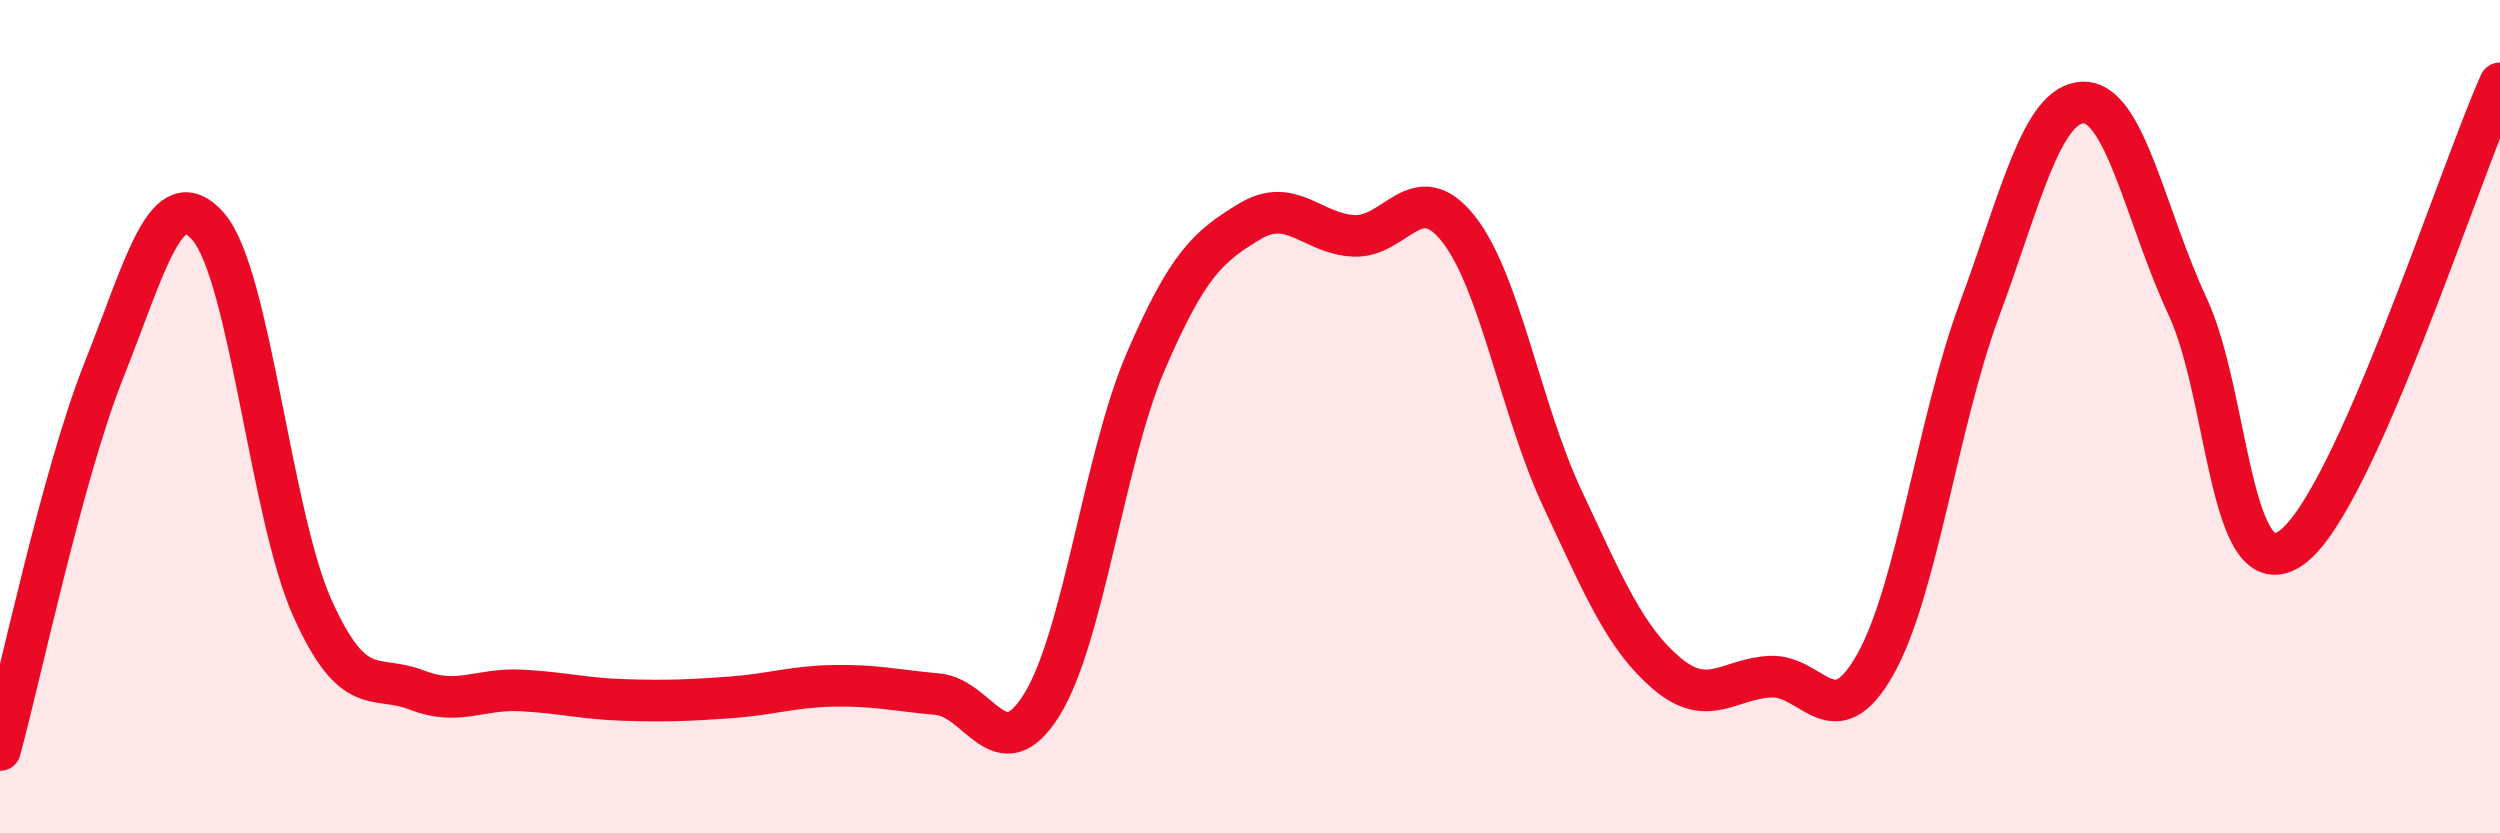
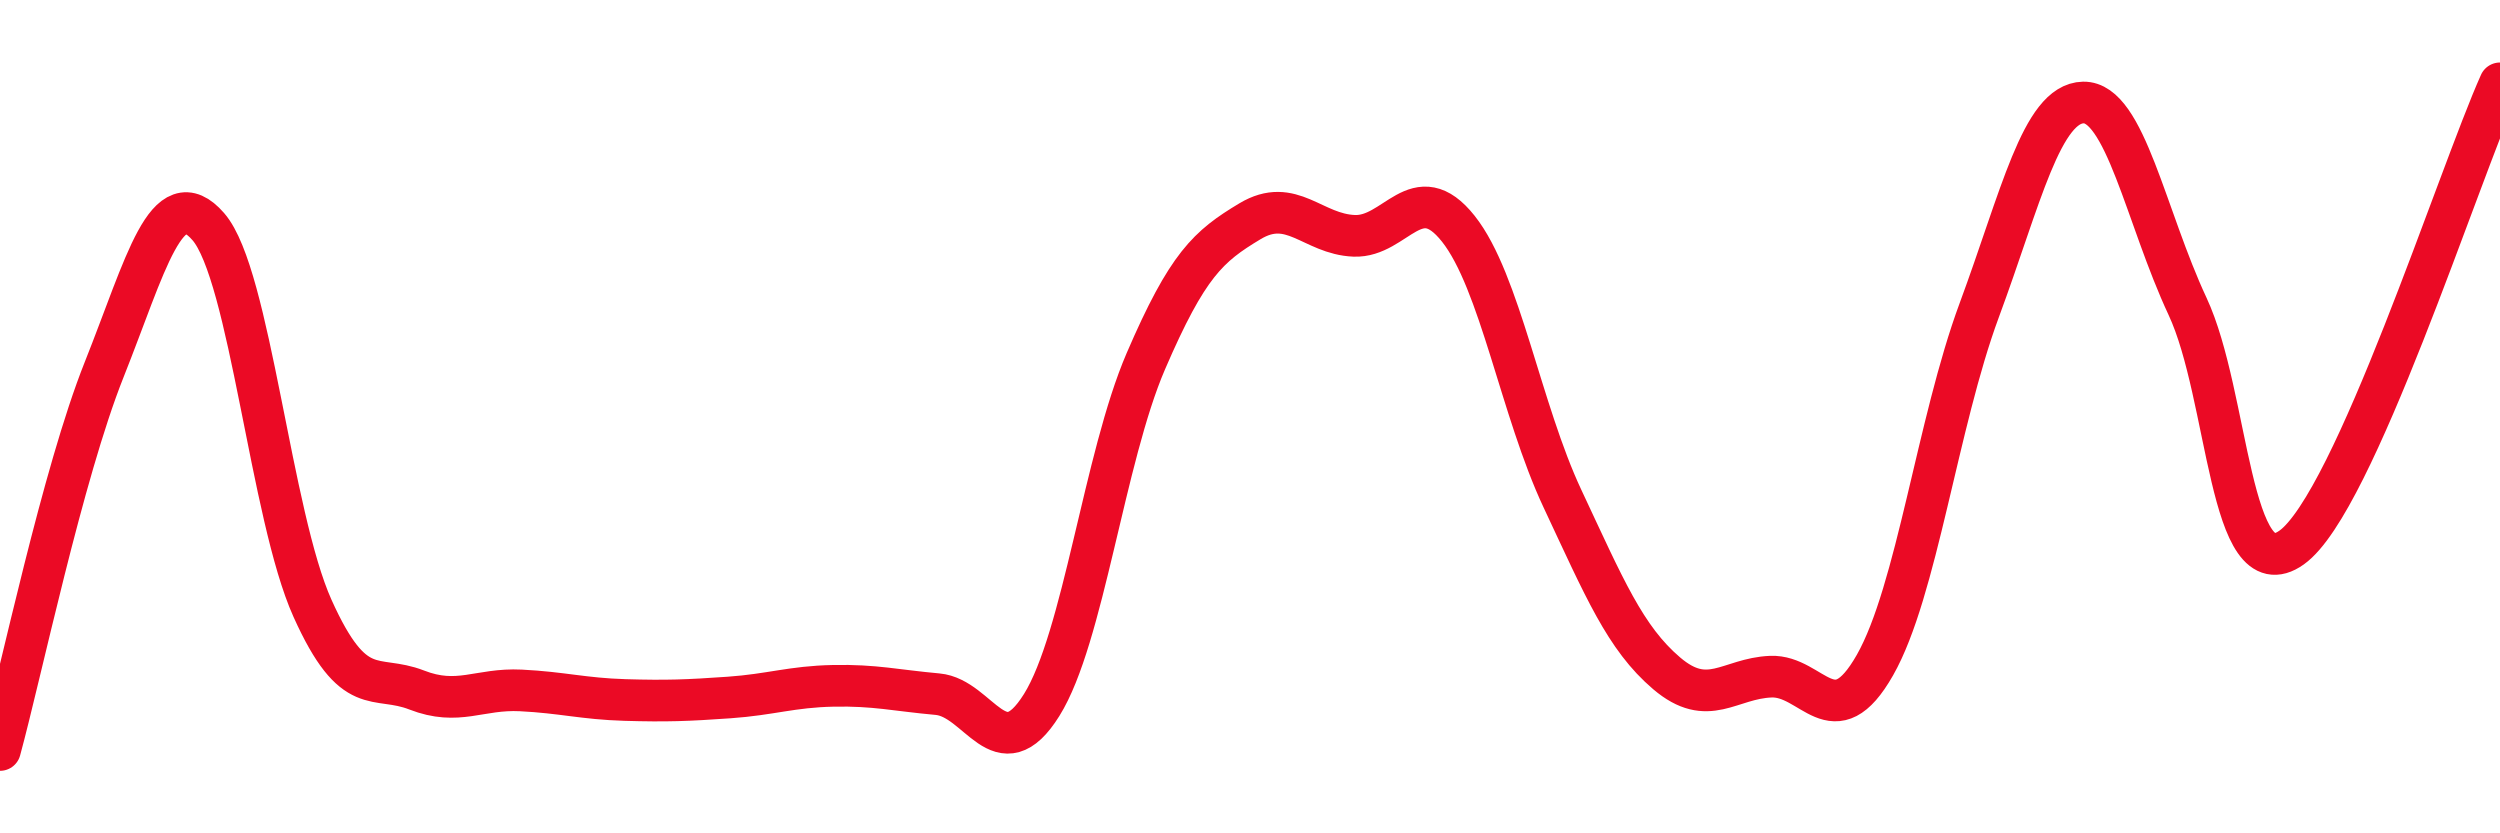
<svg xmlns="http://www.w3.org/2000/svg" width="60" height="20" viewBox="0 0 60 20">
-   <path d="M 0,18 C 0.5,16.17 1.5,11.38 2.5,8.87 C 3.5,6.36 4,4.29 5,5.44 C 6,6.59 6.5,12.38 7.5,14.6 C 8.5,16.82 9,16.17 10,16.56 C 11,16.95 11.5,16.52 12.5,16.57 C 13.5,16.62 14,16.77 15,16.8 C 16,16.83 16.5,16.81 17.5,16.74 C 18.5,16.67 19,16.48 20,16.46 C 21,16.44 21.5,16.57 22.5,16.66 C 23.5,16.75 24,18.52 25,16.92 C 26,15.32 26.5,10.99 27.5,8.67 C 28.5,6.35 29,5.91 30,5.31 C 31,4.71 31.5,5.62 32.5,5.66 C 33.5,5.7 34,4.23 35,5.49 C 36,6.75 36.5,9.84 37.5,11.97 C 38.5,14.1 39,15.31 40,16.16 C 41,17.01 41.5,16.28 42.5,16.24 C 43.5,16.2 44,17.72 45,15.96 C 46,14.2 46.5,10.15 47.5,7.45 C 48.5,4.75 49,2.48 50,2.46 C 51,2.44 51.5,5.21 52.5,7.35 C 53.5,9.49 53.5,14.21 55,13.14 C 56.5,12.07 59,4.23 60,2L60 20L0 20Z" fill="#EB0A25" opacity="0.1" stroke-linecap="round" stroke-linejoin="round" />
  <path d="M 0,18 C 0.5,16.17 1.5,11.38 2.5,8.87 C 3.5,6.36 4,4.29 5,5.44 C 6,6.59 6.5,12.38 7.5,14.6 C 8.5,16.82 9,16.17 10,16.56 C 11,16.95 11.5,16.52 12.5,16.57 C 13.5,16.62 14,16.77 15,16.8 C 16,16.83 16.5,16.81 17.5,16.74 C 18.5,16.67 19,16.48 20,16.46 C 21,16.44 21.5,16.57 22.5,16.66 C 23.5,16.75 24,18.52 25,16.92 C 26,15.32 26.5,10.99 27.5,8.67 C 28.5,6.35 29,5.91 30,5.31 C 31,4.71 31.5,5.62 32.5,5.66 C 33.5,5.7 34,4.23 35,5.49 C 36,6.75 36.5,9.84 37.5,11.97 C 38.5,14.1 39,15.31 40,16.16 C 41,17.01 41.5,16.28 42.5,16.24 C 43.5,16.2 44,17.72 45,15.96 C 46,14.2 46.5,10.15 47.5,7.45 C 48.5,4.75 49,2.48 50,2.46 C 51,2.44 51.5,5.21 52.5,7.35 C 53.5,9.49 53.5,14.21 55,13.14 C 56.5,12.07 59,4.23 60,2" stroke="#EB0A25" stroke-width="1" fill="none" stroke-linecap="round" stroke-linejoin="round" />
</svg>